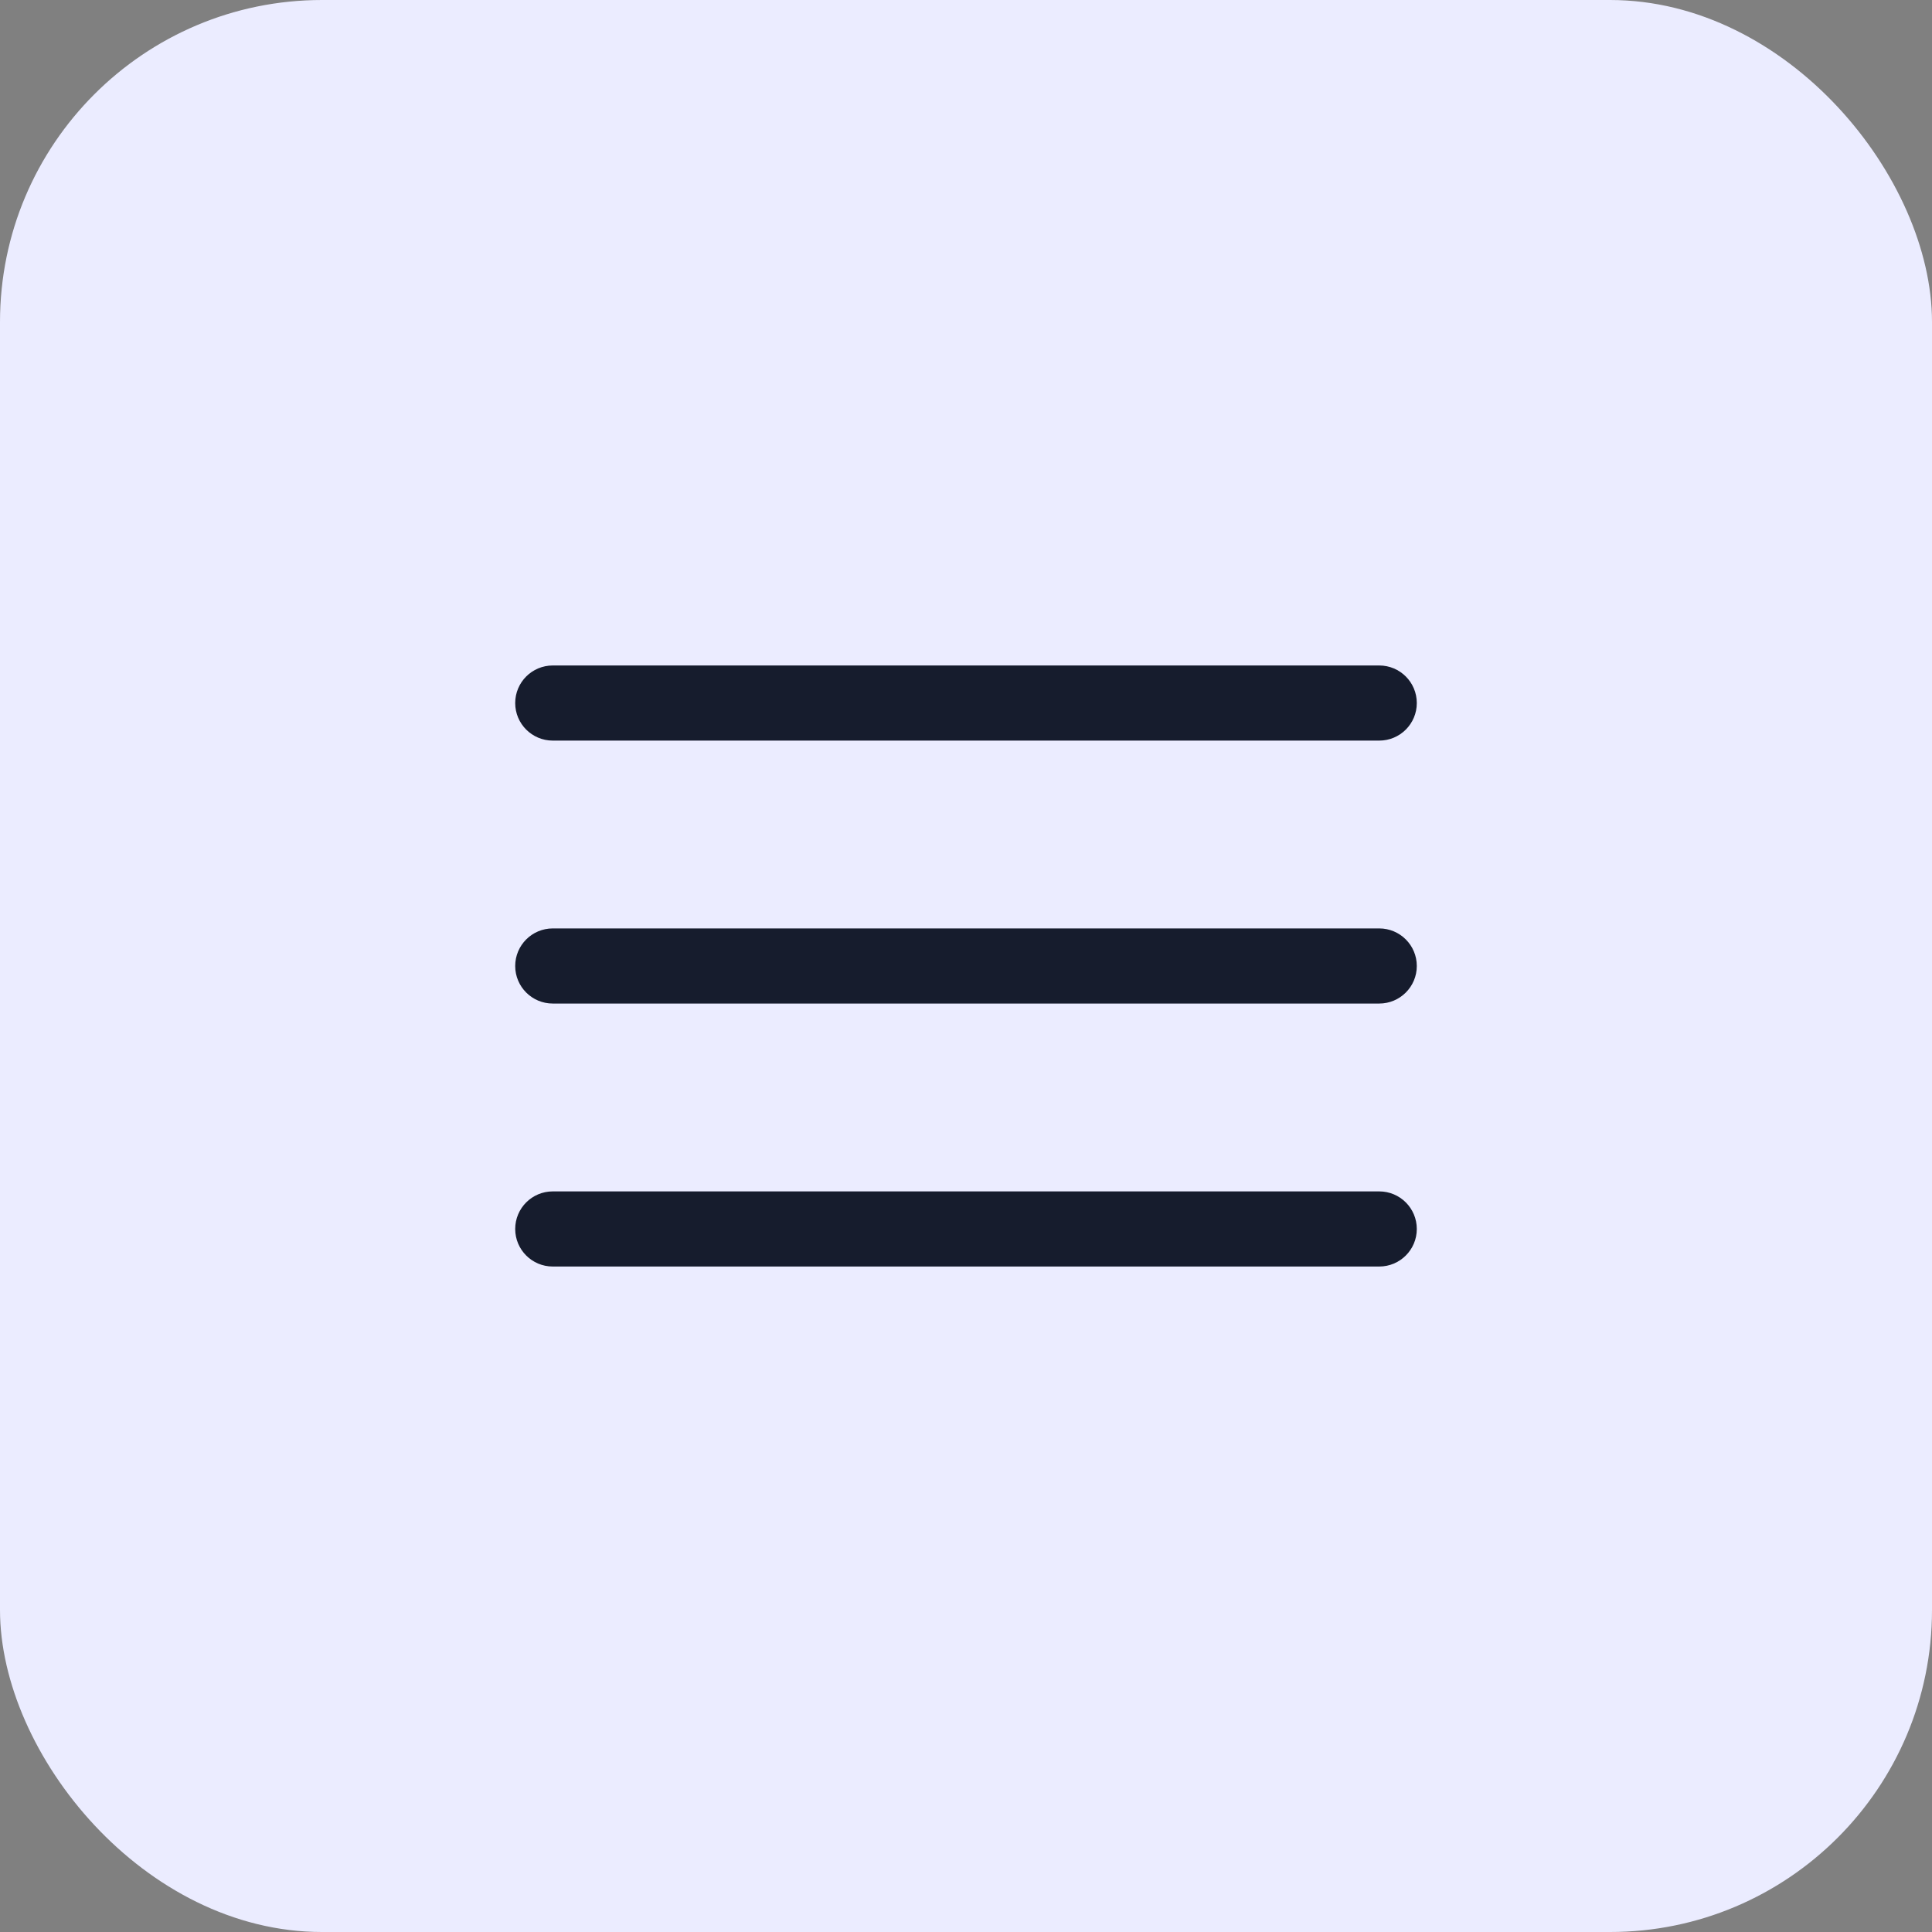
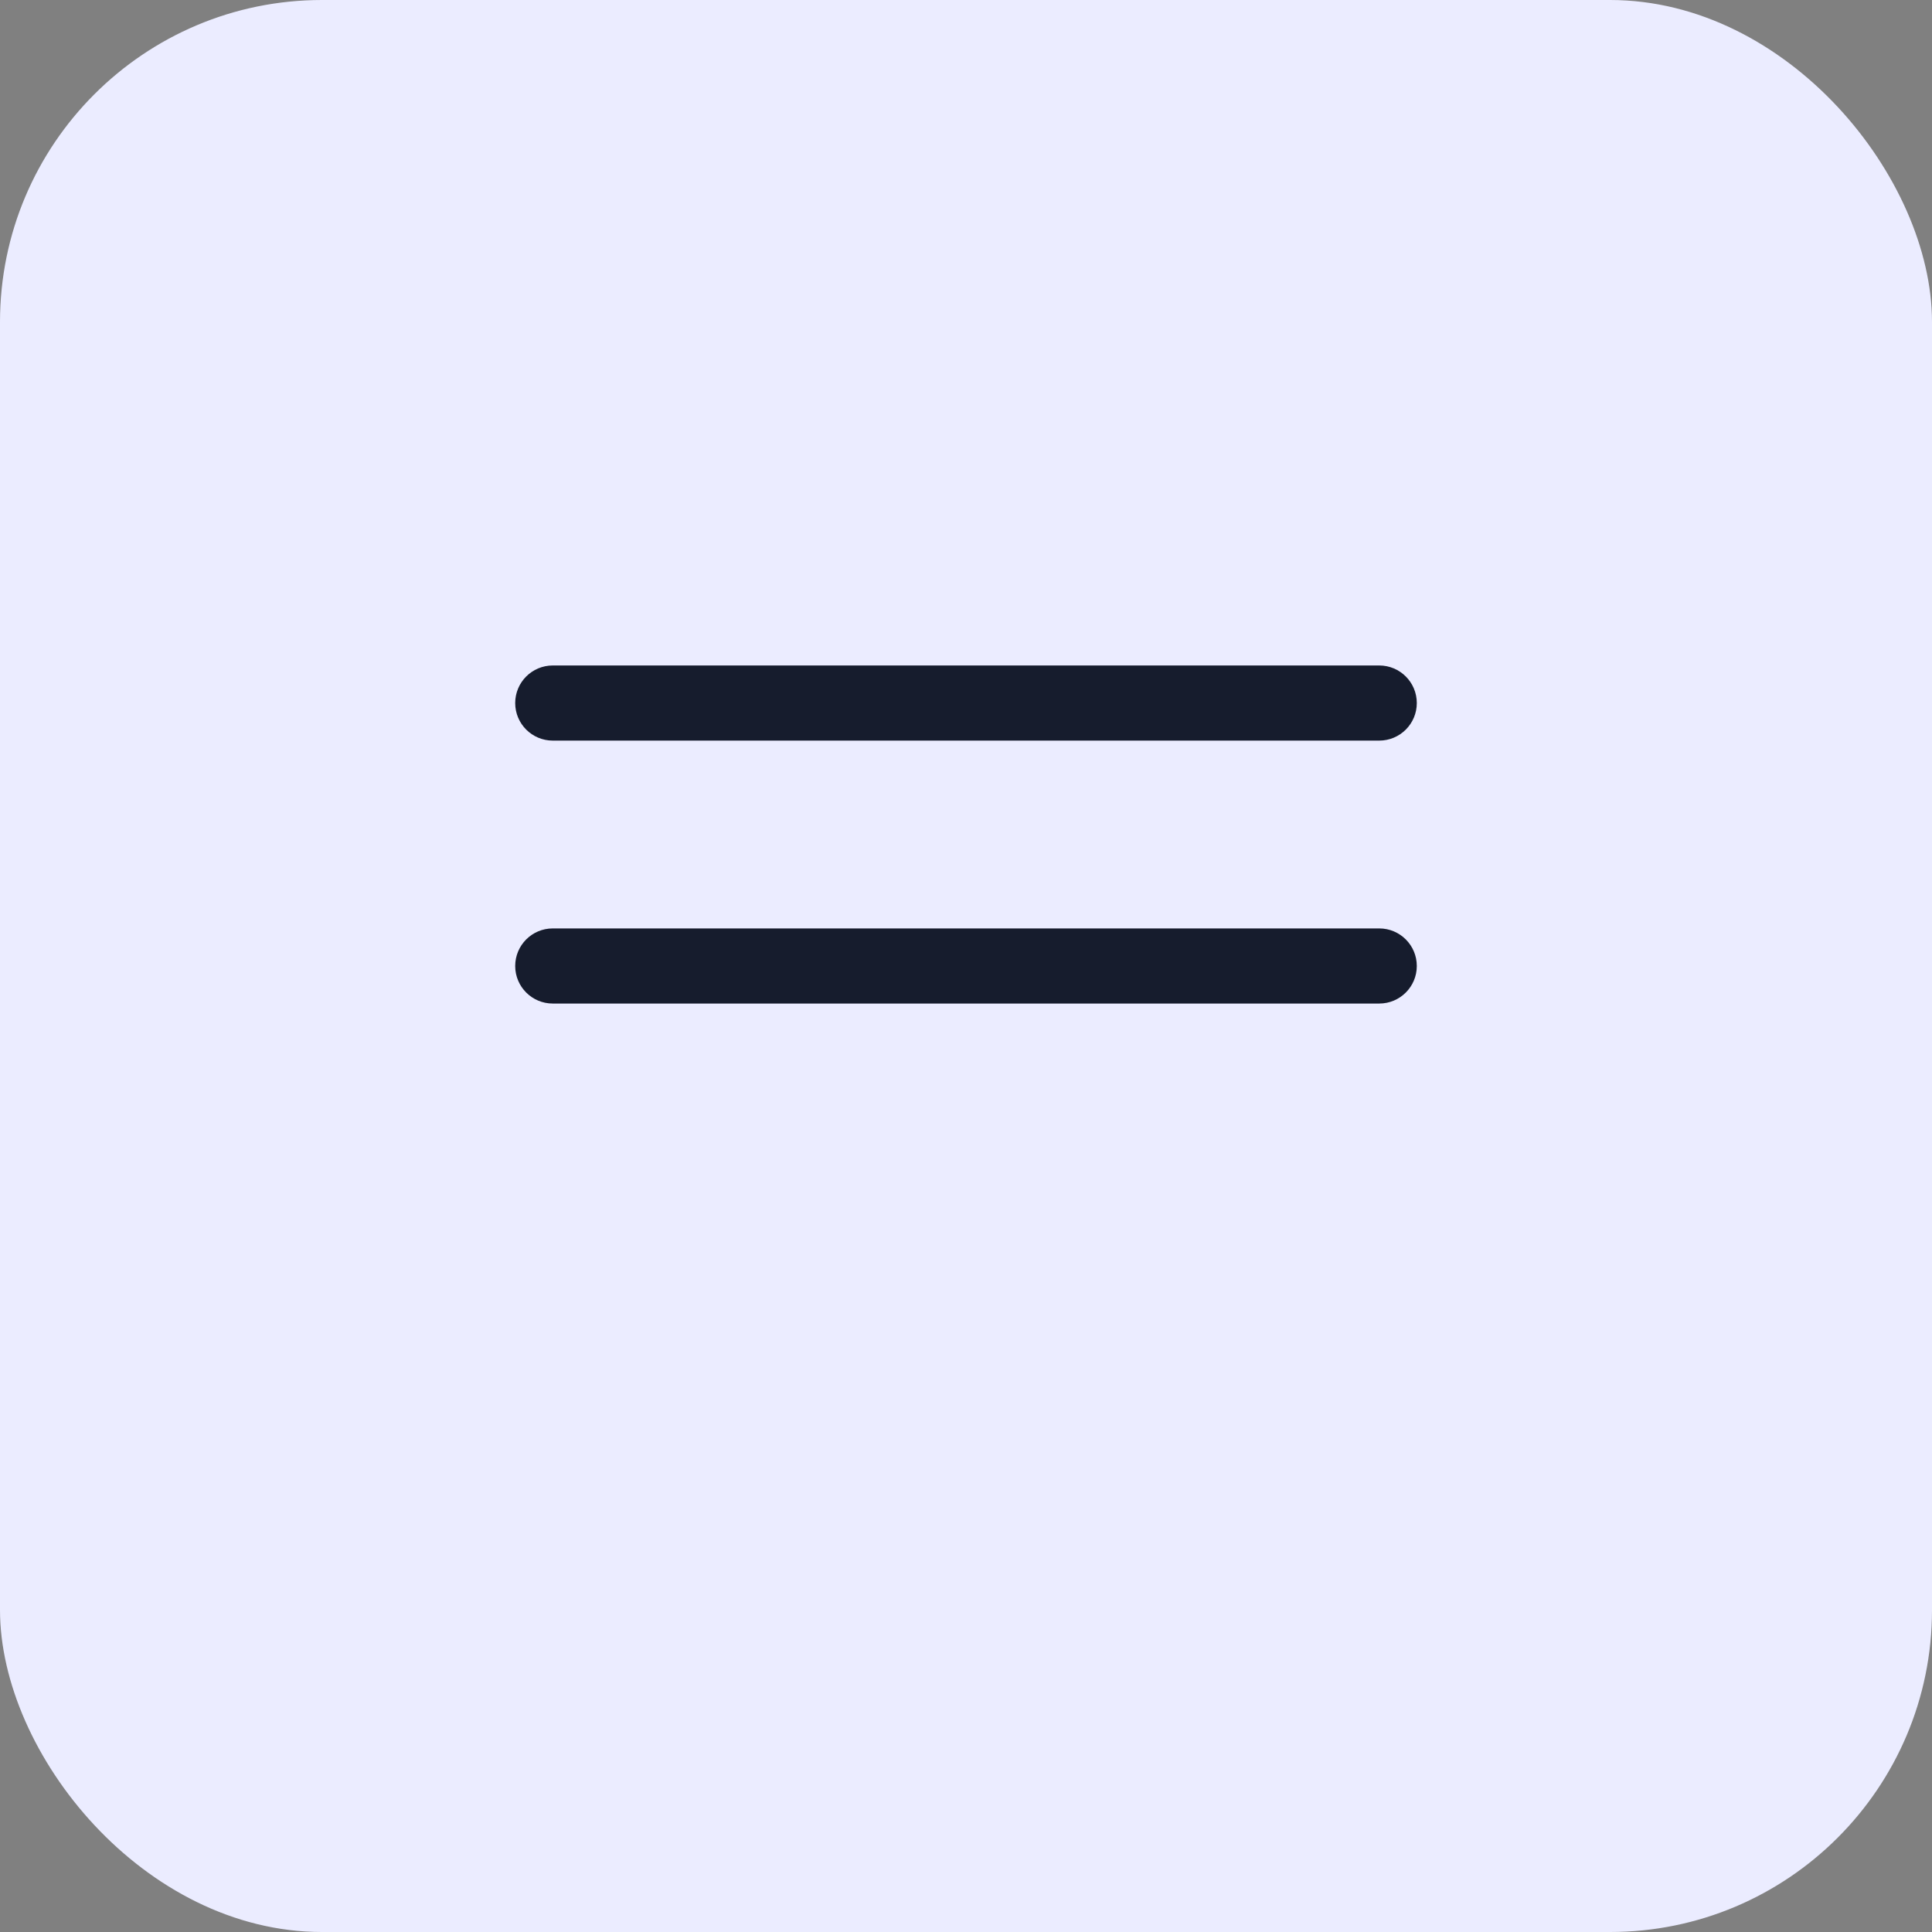
<svg xmlns="http://www.w3.org/2000/svg" width="60" height="60" viewBox="0 0 60 60" fill="none">
  <rect x="0" y="0" width="60" height="60" fill="#808080" stroke="none" />
  <rect width="60" height="60" rx="10" fill="#EBECFF" />
  <path d="M42.833 28.833H17.167C16.522 28.833 16 29.355 16 30C16 30.644 16.522 31.166 17.167 31.166H42.833C43.478 31.166 44 30.644 44 30C44 29.355 43.478 28.833 42.833 28.833Z" fill="#161C2D" />
  <path d="M42.833 20.667H17.167C16.522 20.667 16 21.189 16 21.834C16 22.478 16.522 23 17.167 23H42.833C43.478 23 44 22.478 44 21.834C44 21.189 43.478 20.667 42.833 20.667Z" fill="#161C2D" />
-   <path d="M42.833 37H17.167C16.522 37 16 37.522 16 38.167C16 38.811 16.522 39.333 17.167 39.333H42.833C43.478 39.333 44 38.811 44 38.167C44 37.522 43.478 37 42.833 37Z" fill="#161C2D" />
</svg>